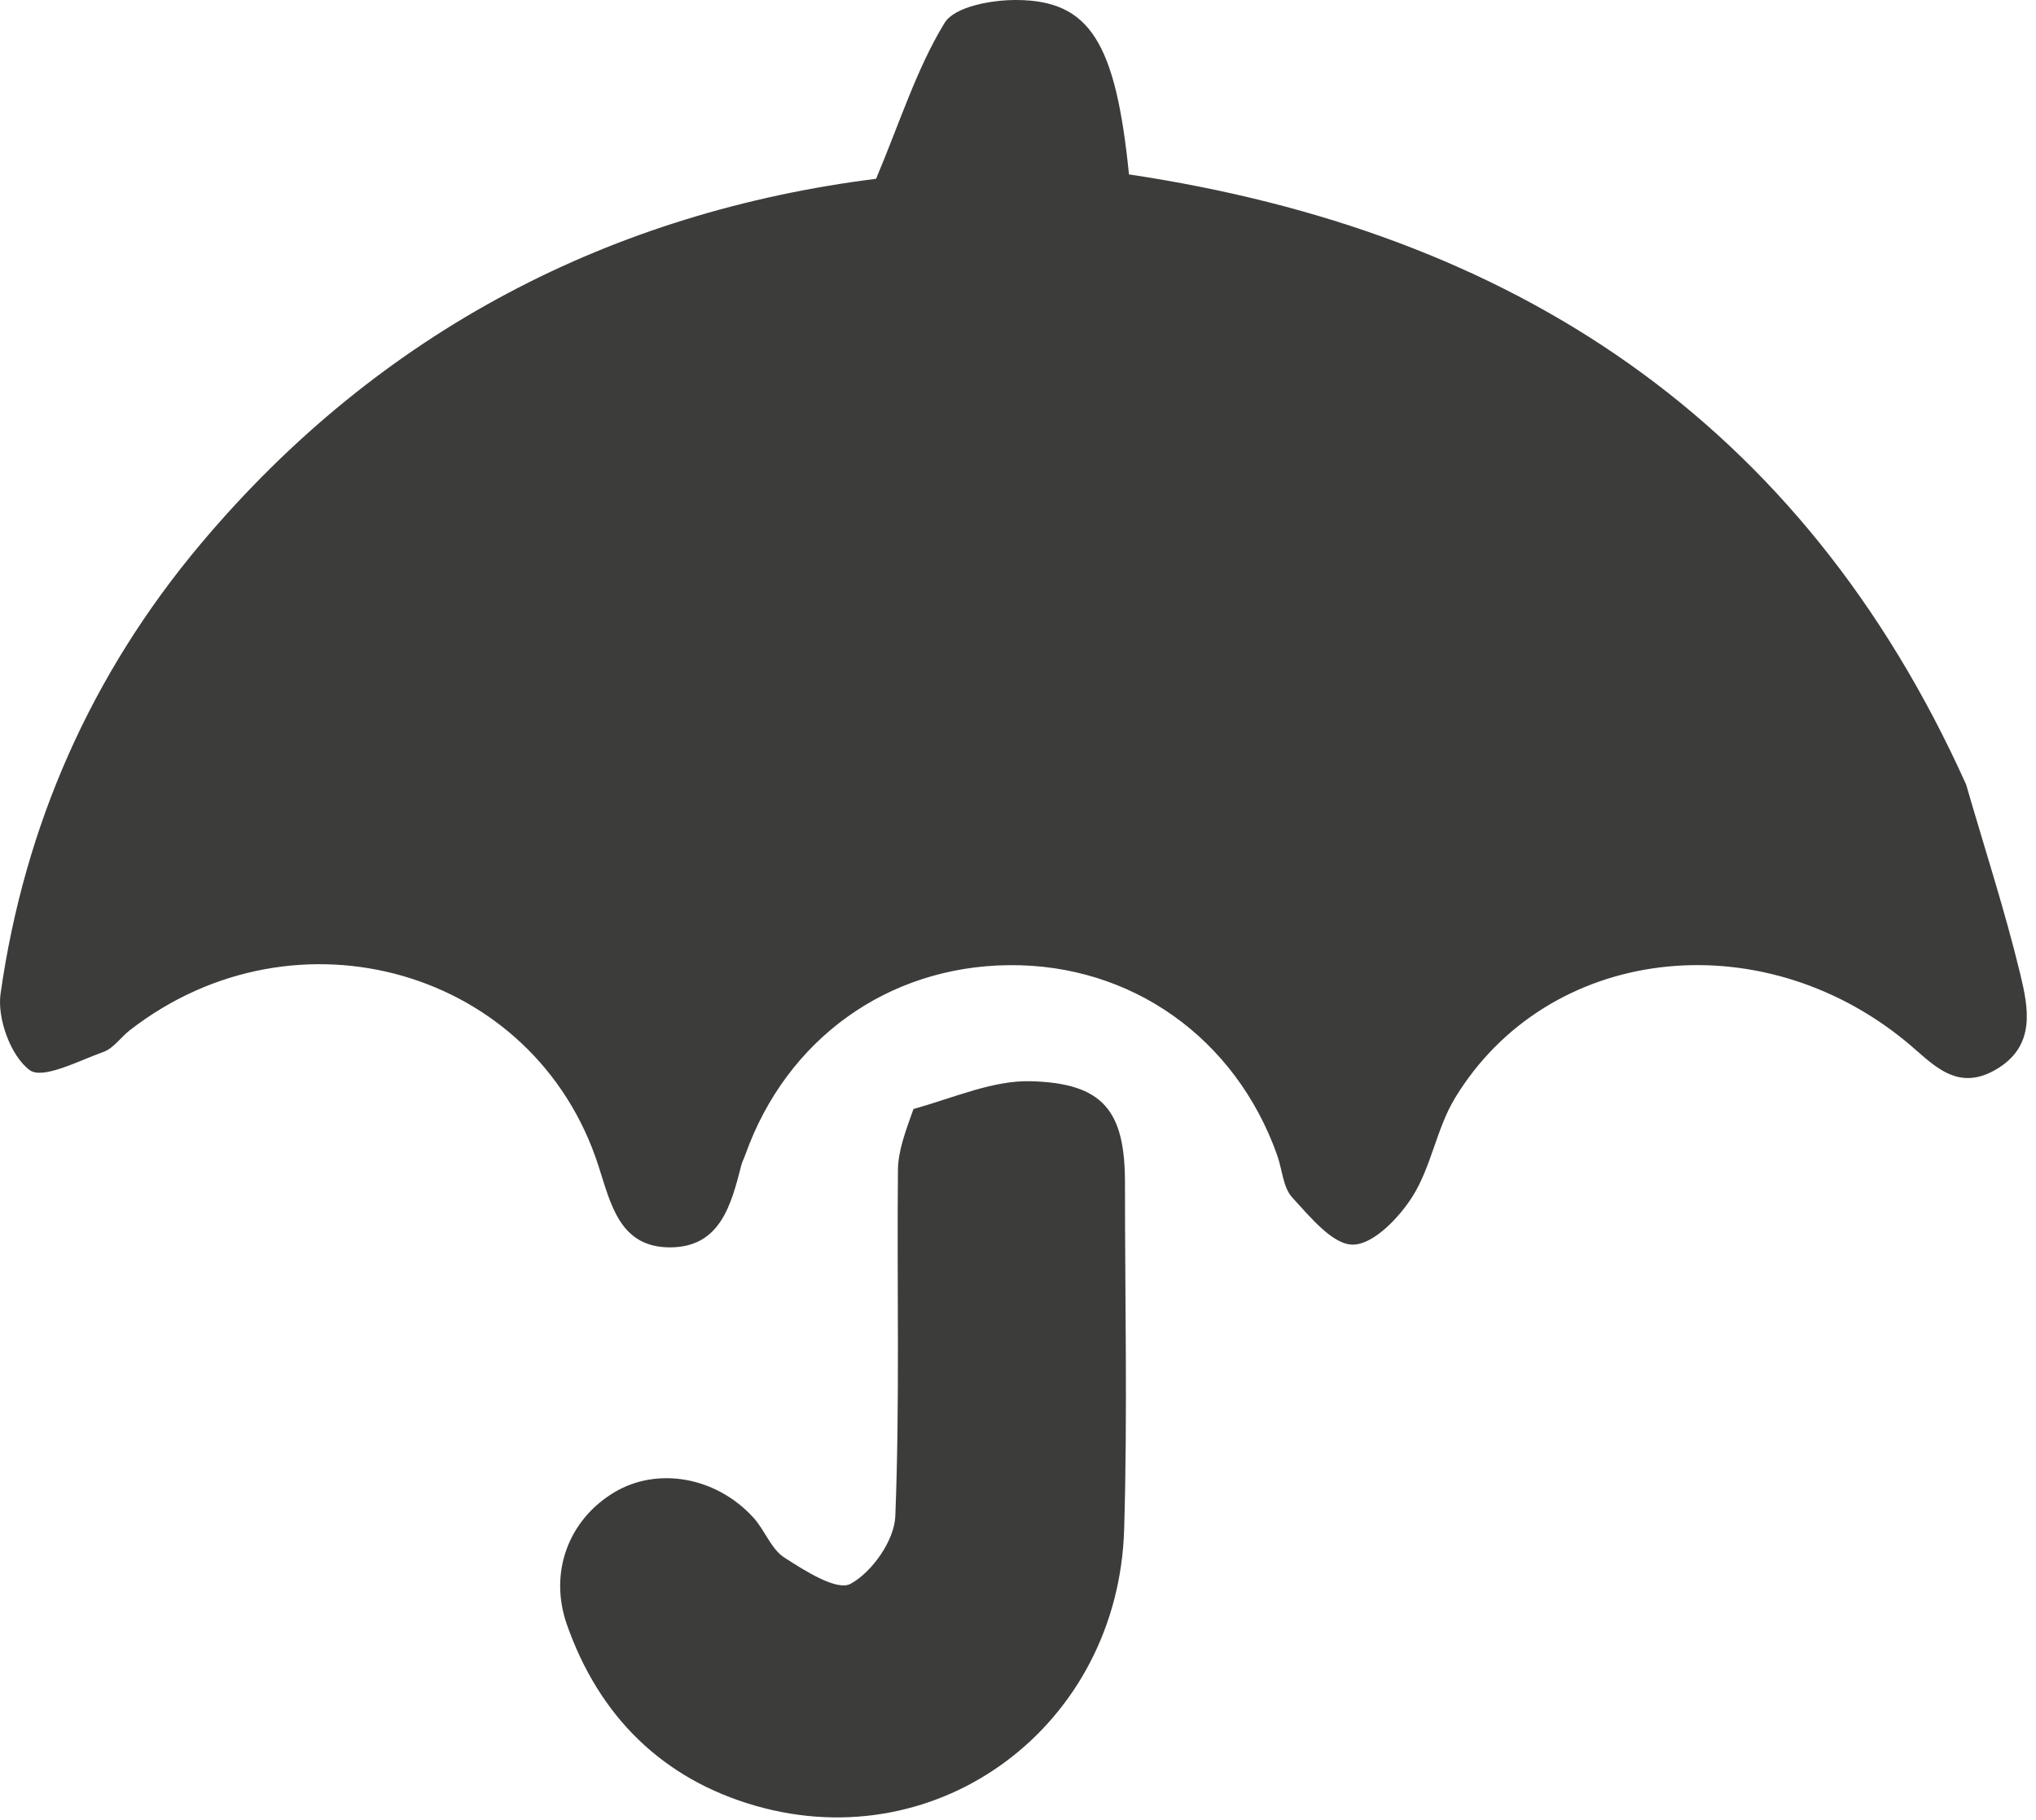
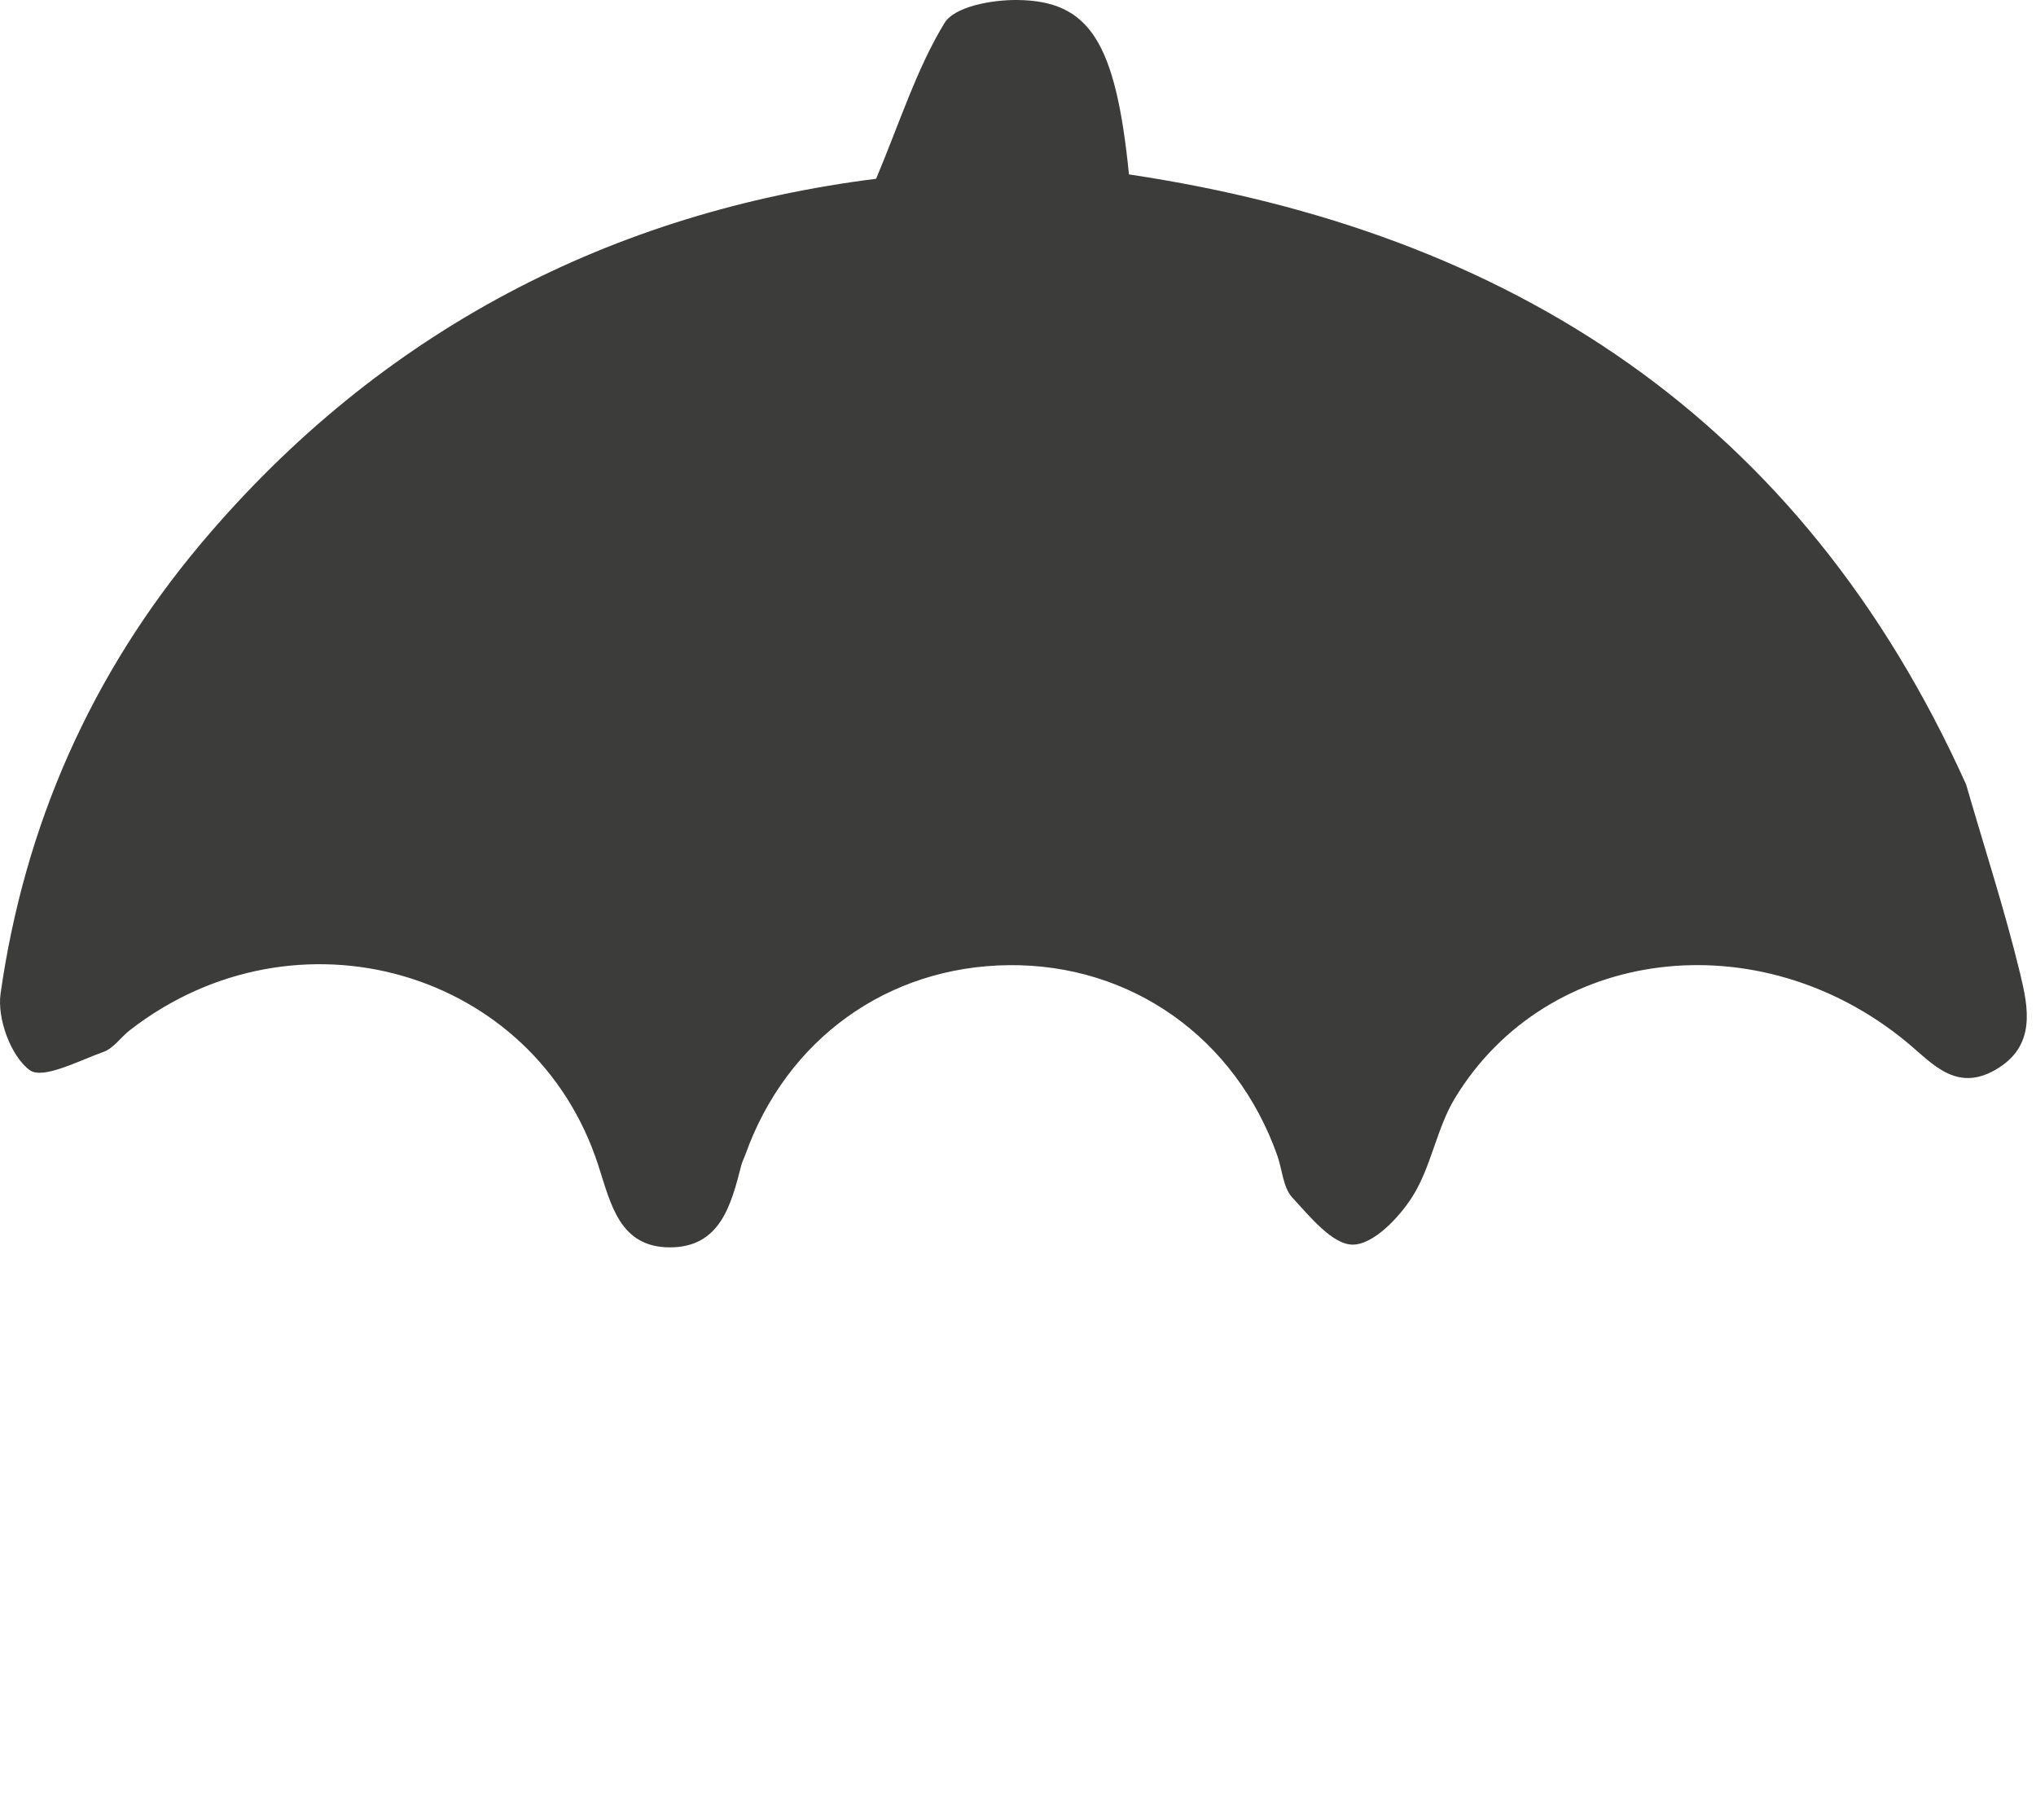
<svg xmlns="http://www.w3.org/2000/svg" width="179" height="160" viewBox="0 0 179 160" fill="none">
  <path d="M172.856 68.979C174.532 74.766 176.287 80.138 177.608 85.615C178.334 88.624 179.028 91.998 175.438 94.063C171.935 96.078 169.844 93.449 167.589 91.594C154.636 80.939 136.038 83.173 127.917 96.552C126.307 99.206 125.841 102.562 124.194 105.184C123.013 107.064 120.758 109.415 118.957 109.436C117.169 109.458 115.175 106.988 113.614 105.295C112.796 104.408 112.734 102.835 112.291 101.585C108.625 91.251 99.444 84.75 88.687 84.863C78.036 84.974 69.153 91.367 65.53 101.524C65.418 101.838 65.256 102.137 65.173 102.457C64.284 105.928 63.329 109.675 58.902 109.676C54.477 109.677 53.704 105.877 52.603 102.471C47.031 85.245 26.021 79.219 11.401 90.594C10.613 91.207 9.982 92.175 9.103 92.488C6.92 93.266 3.753 94.945 2.603 94.087C0.946 92.852 -0.261 89.55 0.049 87.373C2.152 72.57 8.005 59.292 17.658 47.809C33.513 28.95 53.965 18.627 77.025 15.719C79.144 10.672 80.591 6.045 83.036 2.027C83.924 0.568 87.202 -0.014 89.384 0C95.82 0.041 98.089 3.735 99.257 15.335C132.872 20.373 158.385 36.839 172.856 68.979Z" fill="#3C3C3B" />
-   <path d="M80.309 97.513C83.972 96.48 87.322 94.979 90.628 95.068C97.022 95.239 98.907 97.69 98.905 104.009C98.901 114.162 99.135 124.321 98.833 134.465C98.321 151.681 82.622 163.433 66.415 158.773C58.229 156.419 52.67 150.89 49.847 142.862C48.209 138.203 50.043 133.583 54.008 131.214C57.805 128.945 62.961 129.843 66.241 133.441C67.241 134.539 67.789 136.2 68.962 136.954C70.76 138.111 73.574 139.912 74.777 139.261C76.665 138.239 78.629 135.443 78.713 133.325C79.115 123.188 78.846 113.027 78.945 102.875C78.961 101.168 79.615 99.468 80.309 97.513Z" fill="#3C3C3B" />
</svg>